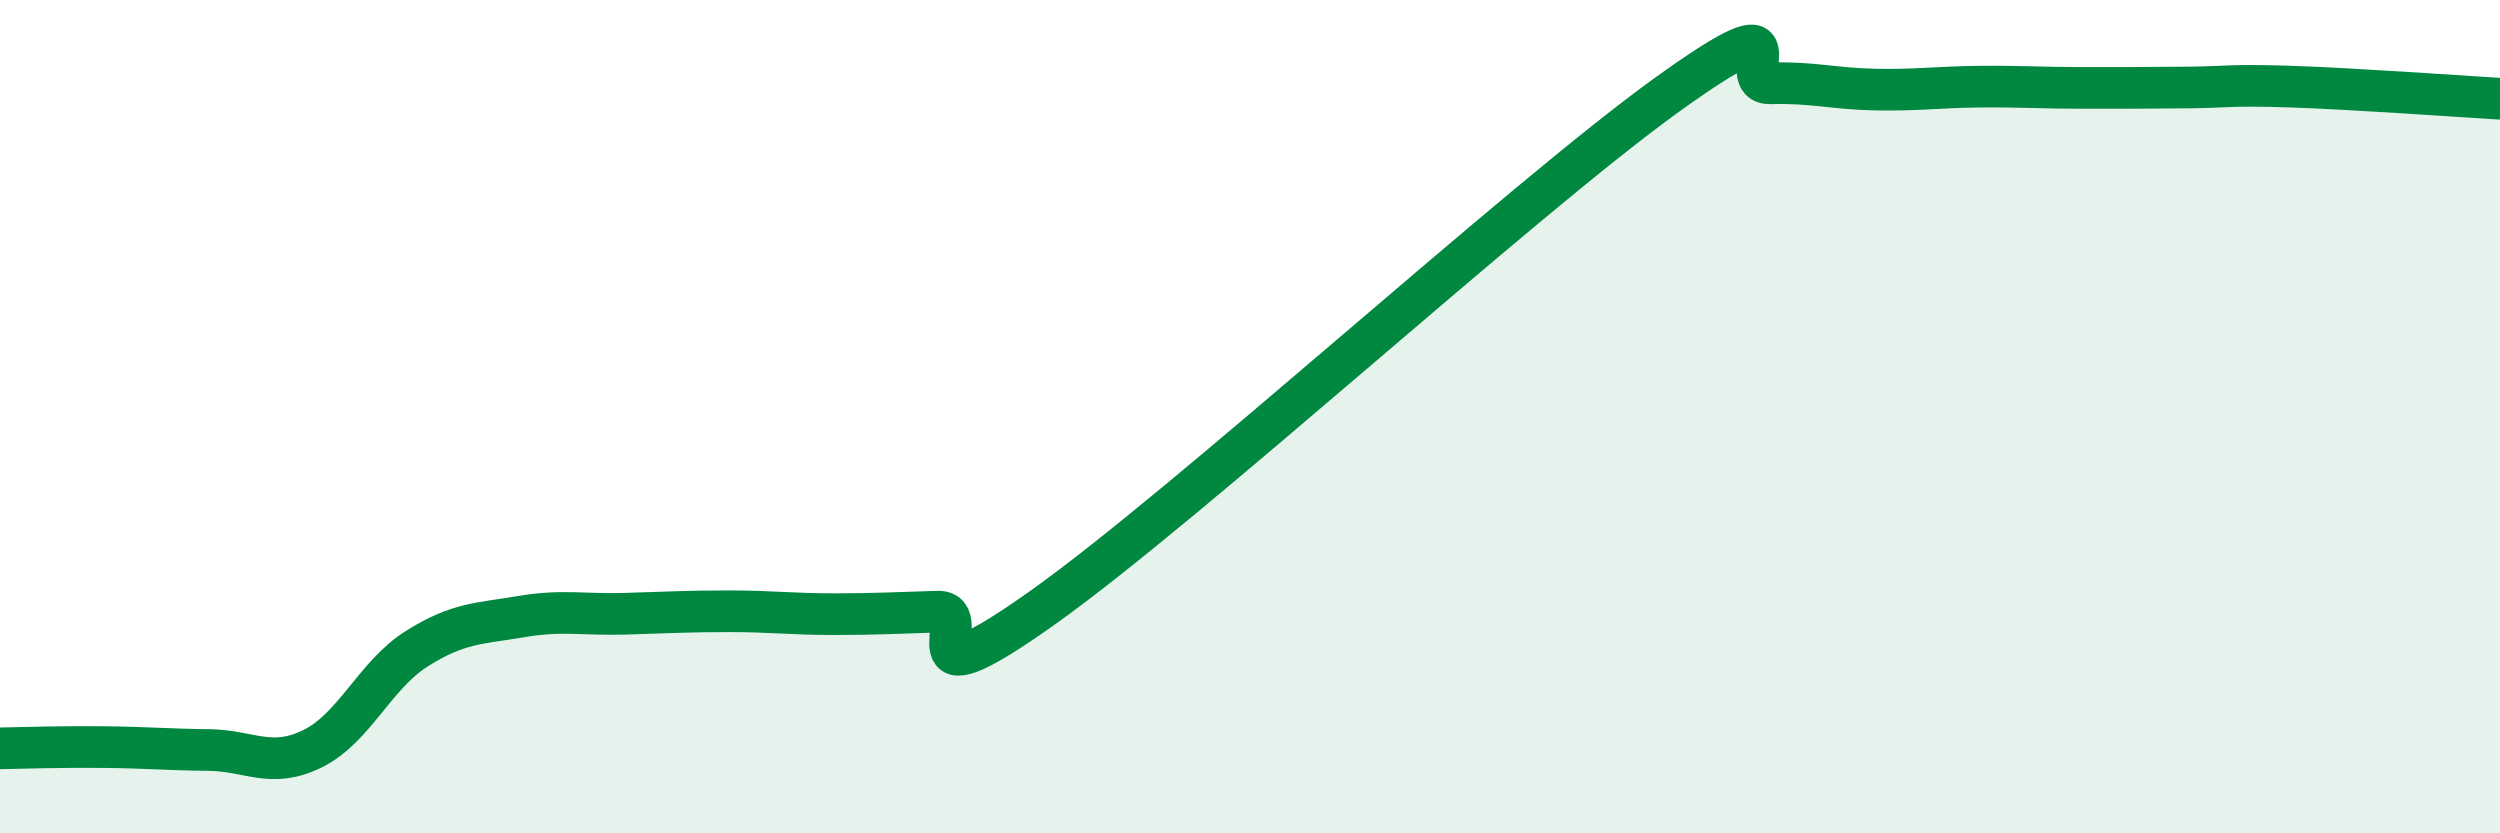
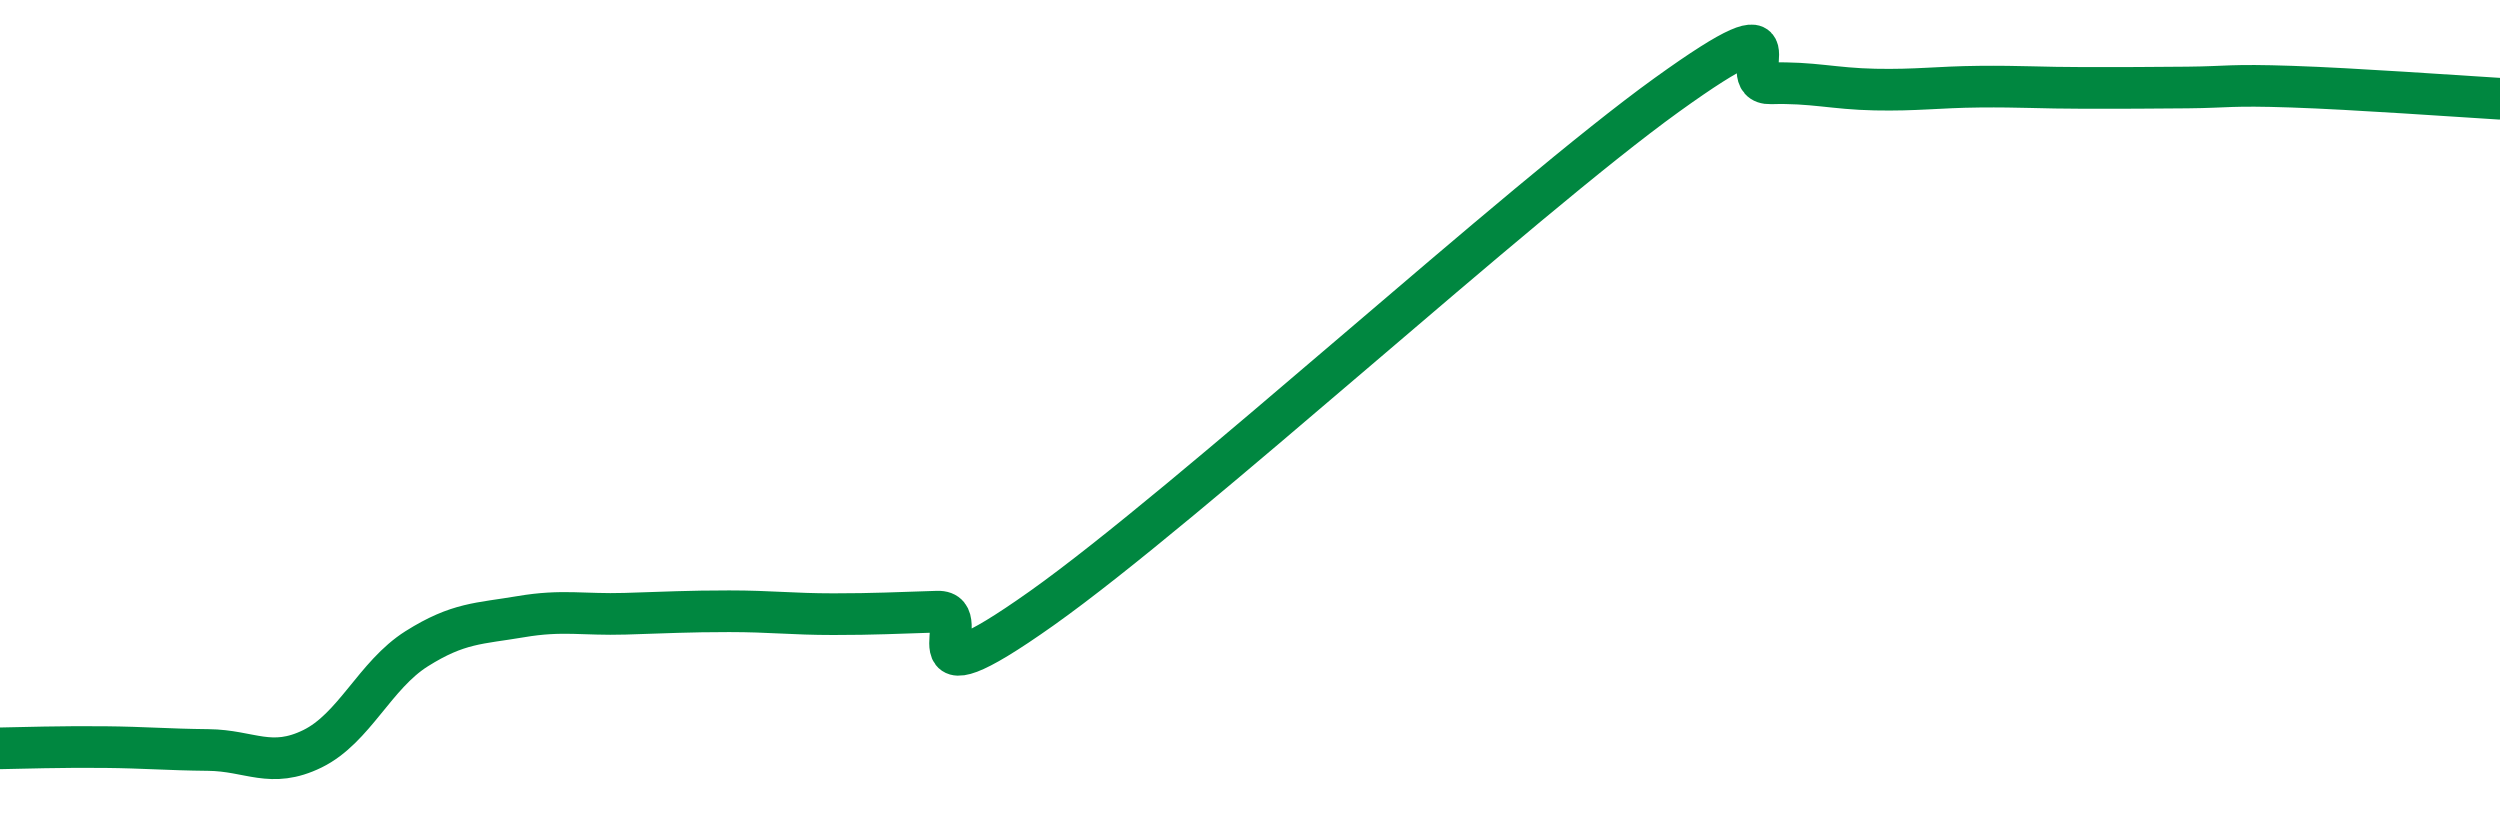
<svg xmlns="http://www.w3.org/2000/svg" width="60" height="20" viewBox="0 0 60 20">
-   <path d="M 0,17.96 C 0.5,17.95 1.5,17.92 2.5,17.93 C 3.5,17.94 4,17.99 5,18 C 6,18.01 6.5,18.46 7.5,17.97 C 8.5,17.48 9,16.2 10,15.57 C 11,14.94 11.5,14.97 12.5,14.8 C 13.5,14.63 14,14.76 15,14.73 C 16,14.7 16.5,14.67 17.5,14.67 C 18.5,14.67 19,14.74 20,14.74 C 21,14.74 21.5,14.71 22.5,14.68 C 23.5,14.65 21.5,17.08 25,14.6 C 28.5,12.12 36.5,4.8 40,2.28 C 43.5,-0.24 41.5,2.03 42.5,2 C 43.5,1.97 44,2.13 45,2.15 C 46,2.17 46.5,2.09 47.5,2.08 C 48.5,2.07 49,2.11 50,2.11 C 51,2.11 51.5,2.11 52.5,2.1 C 53.5,2.09 53.5,2.03 55,2.08 C 56.5,2.13 59,2.31 60,2.37L60 20L0 20Z" fill="#008740" opacity="0.1" stroke-linecap="round" stroke-linejoin="round" />
  <path d="M 0,17.96 C 0.5,17.95 1.5,17.92 2.5,17.93 C 3.5,17.94 4,17.99 5,18 C 6,18.01 6.5,18.46 7.5,17.97 C 8.5,17.48 9,16.2 10,15.57 C 11,14.94 11.5,14.97 12.5,14.8 C 13.5,14.63 14,14.76 15,14.73 C 16,14.7 16.5,14.67 17.5,14.67 C 18.5,14.67 19,14.74 20,14.74 C 21,14.74 21.5,14.71 22.5,14.68 C 23.5,14.65 21.5,17.08 25,14.6 C 28.5,12.12 36.5,4.8 40,2.28 C 43.5,-0.24 41.5,2.03 42.5,2 C 43.5,1.97 44,2.13 45,2.15 C 46,2.17 46.5,2.09 47.5,2.08 C 48.5,2.07 49,2.11 50,2.11 C 51,2.11 51.5,2.11 52.5,2.1 C 53.5,2.09 53.5,2.03 55,2.08 C 56.5,2.13 59,2.31 60,2.37" stroke="#008740" stroke-width="1" fill="none" stroke-linecap="round" stroke-linejoin="round" />
</svg>